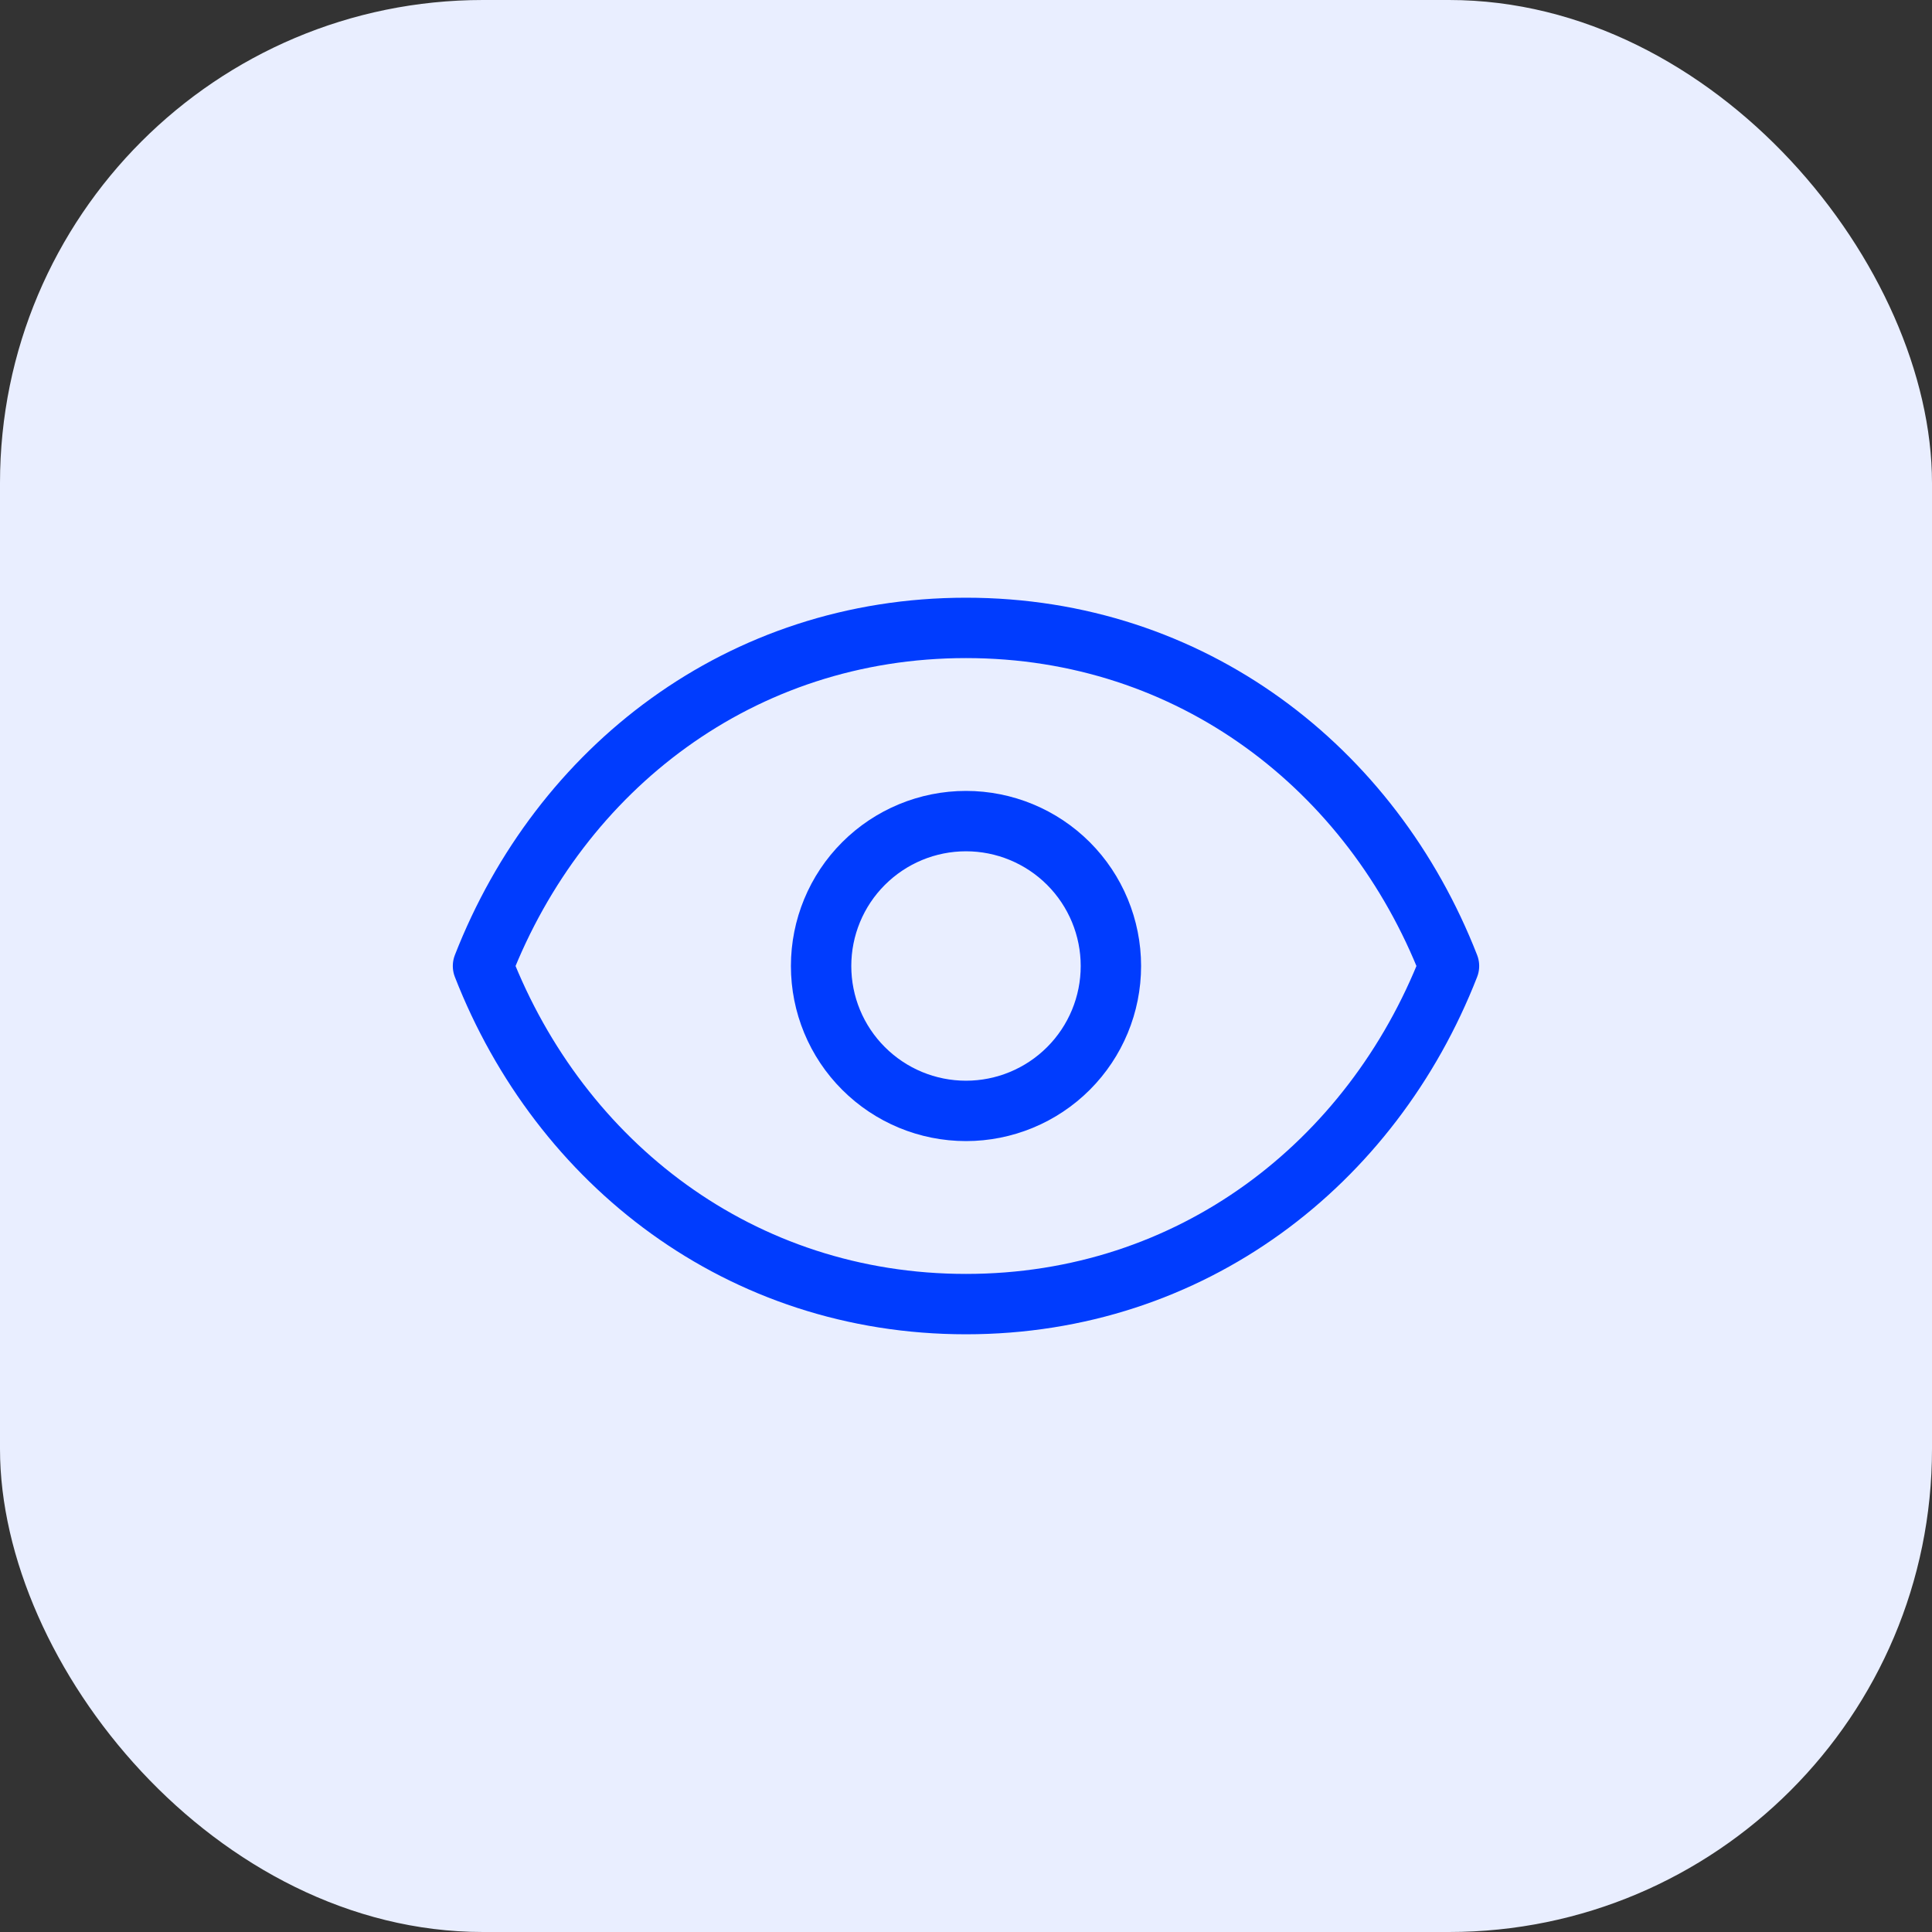
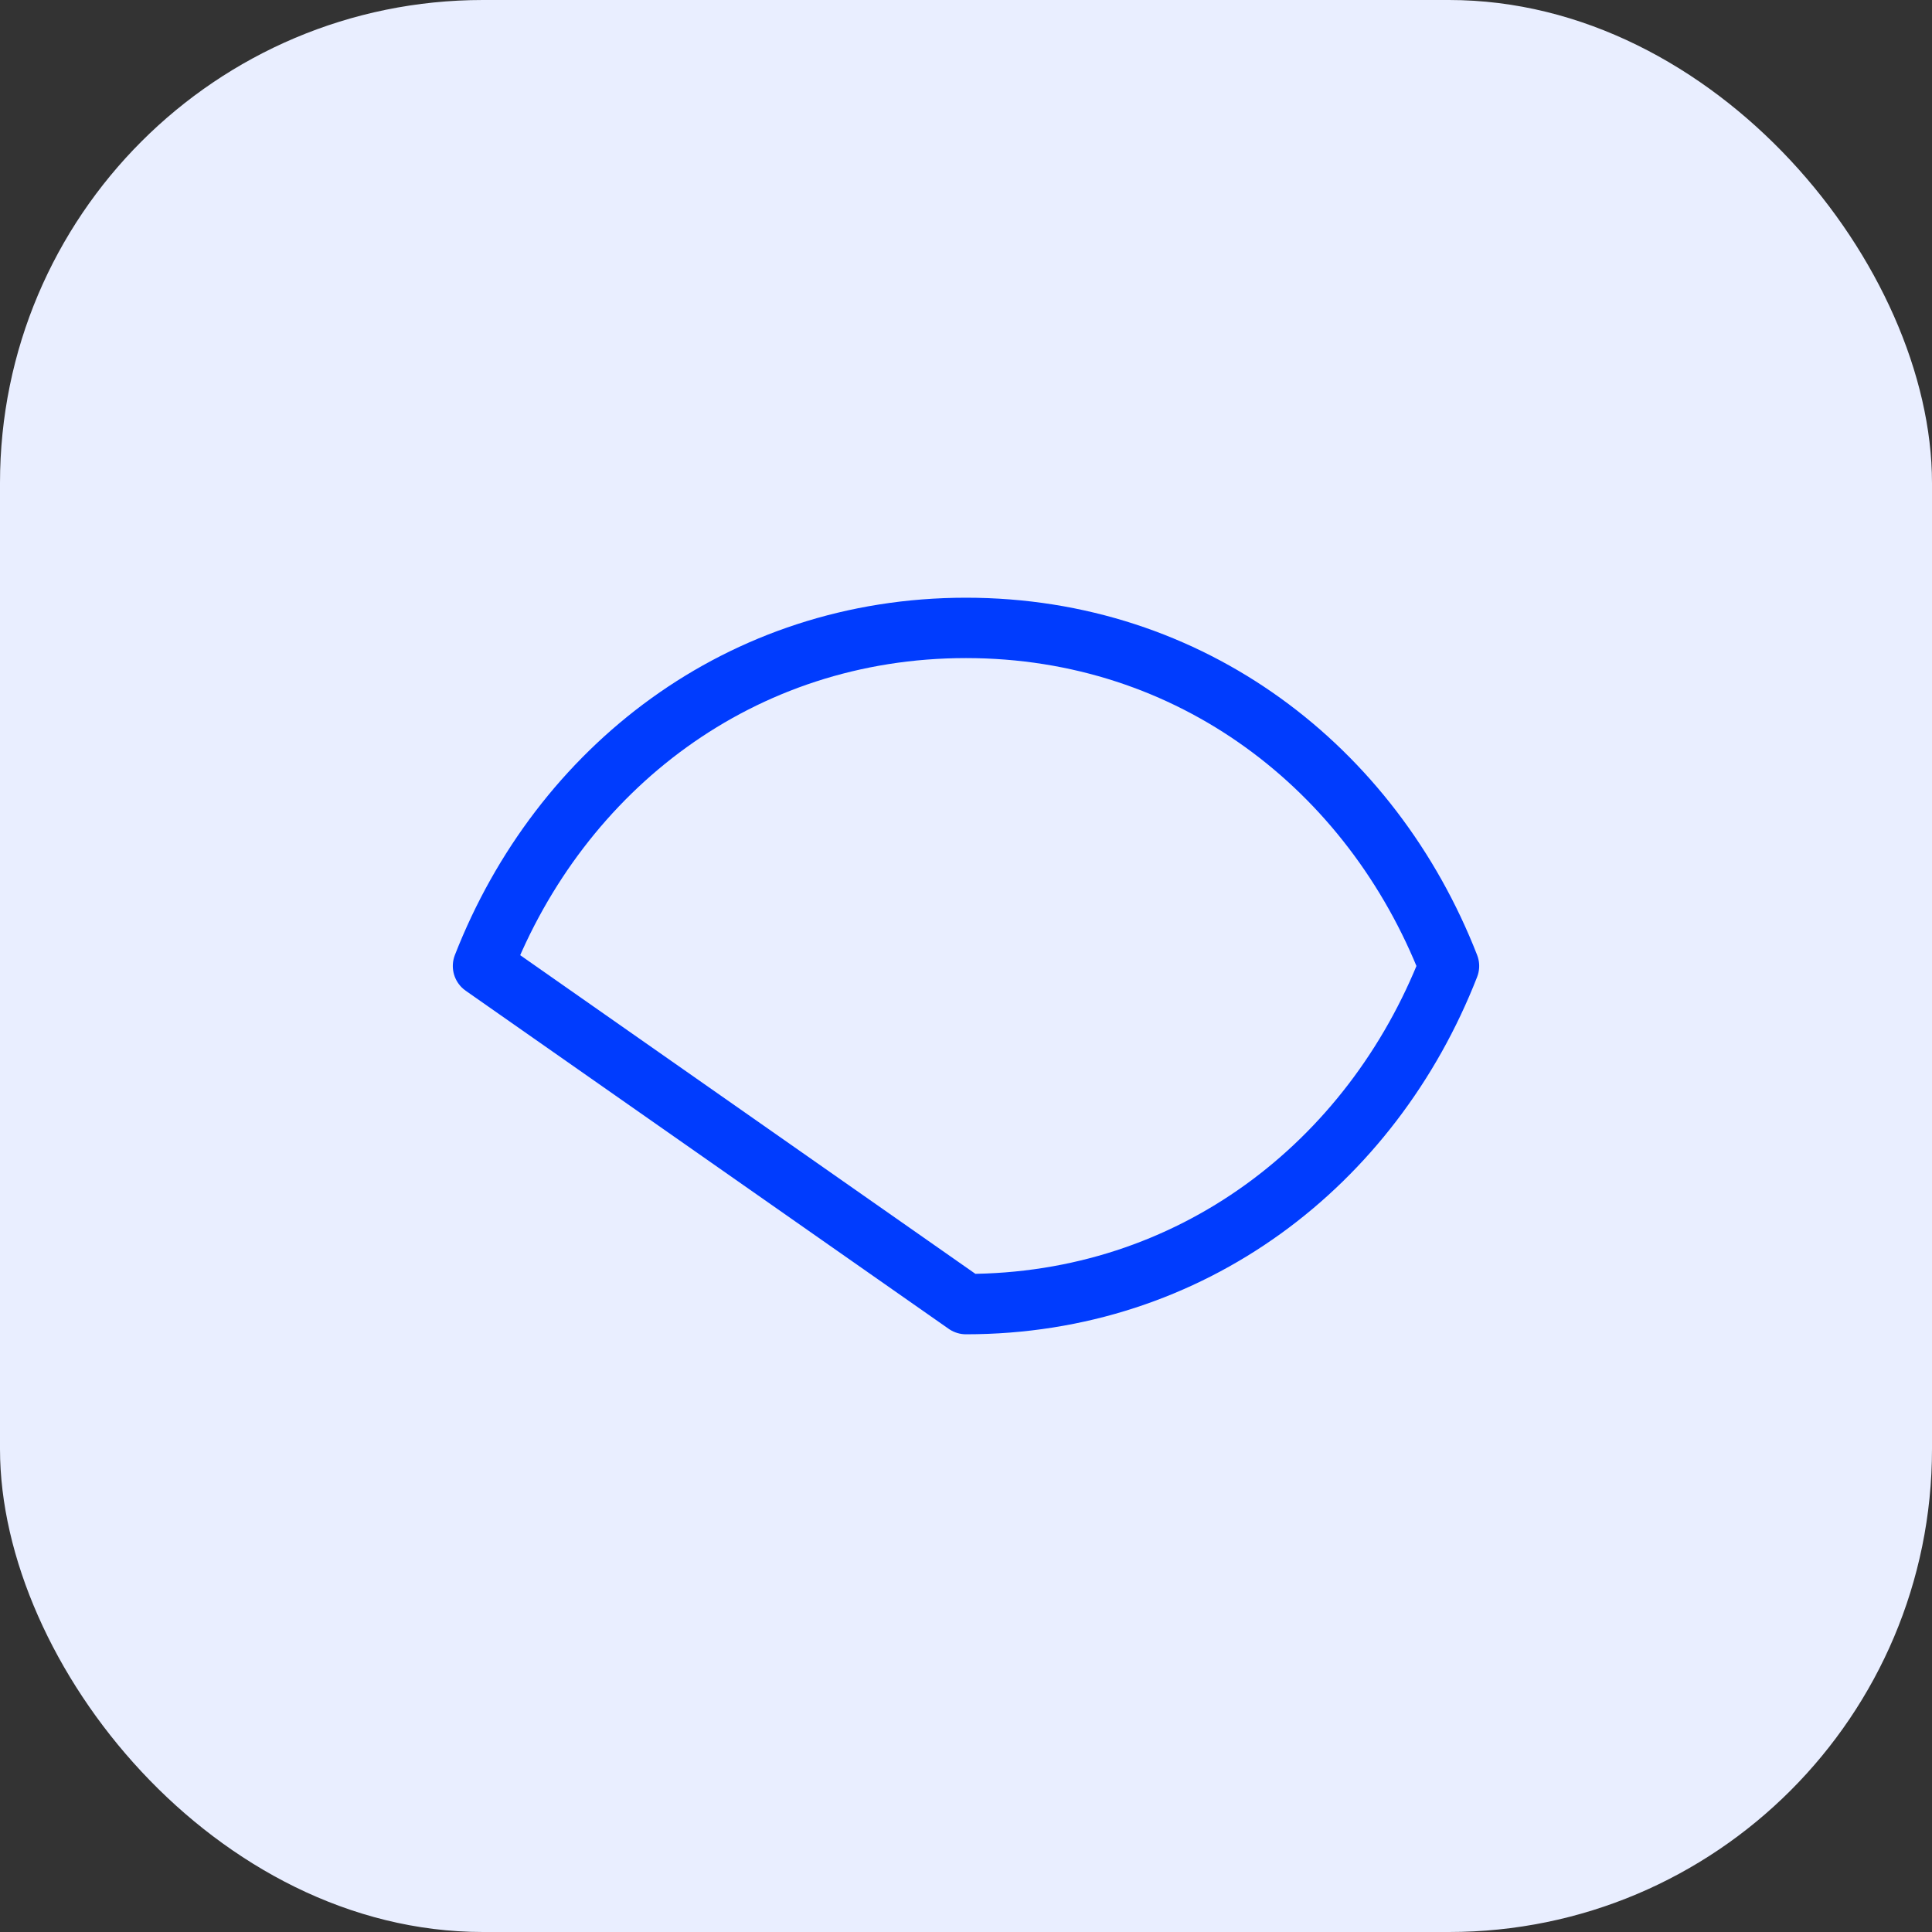
<svg xmlns="http://www.w3.org/2000/svg" width="32" height="32" viewBox="0 0 32 32" fill="none">
  <rect x="0" y="0" width="32" height="32" fill="#333333" stroke="none" />
  <rect width="32" height="32" rx="8" fill="#E9EEFF" />
-   <path d="M18.4 16C18.4 16.637 18.147 17.247 17.697 17.697C17.247 18.147 16.636 18.4 16 18.4C15.363 18.4 14.753 18.147 14.303 17.697C13.852 17.247 13.6 16.637 13.6 16C13.6 15.364 13.852 14.753 14.303 14.303C14.753 13.853 15.363 13.6 16 13.6C16.636 13.6 17.247 13.853 17.697 14.303C18.147 14.753 18.4 15.364 18.4 16Z" stroke="#003CFE" stroke-linecap="round" stroke-linejoin="round" />
-   <path d="M8 16C9.28 12.722 12.269 10.4 16 10.4C19.731 10.4 22.72 12.722 24 16C22.72 19.278 19.731 21.6 16 21.6C12.269 21.6 9.28 19.278 8 16Z" stroke="#003CFE" stroke-linecap="round" stroke-linejoin="round" />
+   <path d="M8 16C9.28 12.722 12.269 10.4 16 10.4C19.731 10.4 22.72 12.722 24 16C22.72 19.278 19.731 21.6 16 21.6Z" stroke="#003CFE" stroke-linecap="round" stroke-linejoin="round" />
</svg>